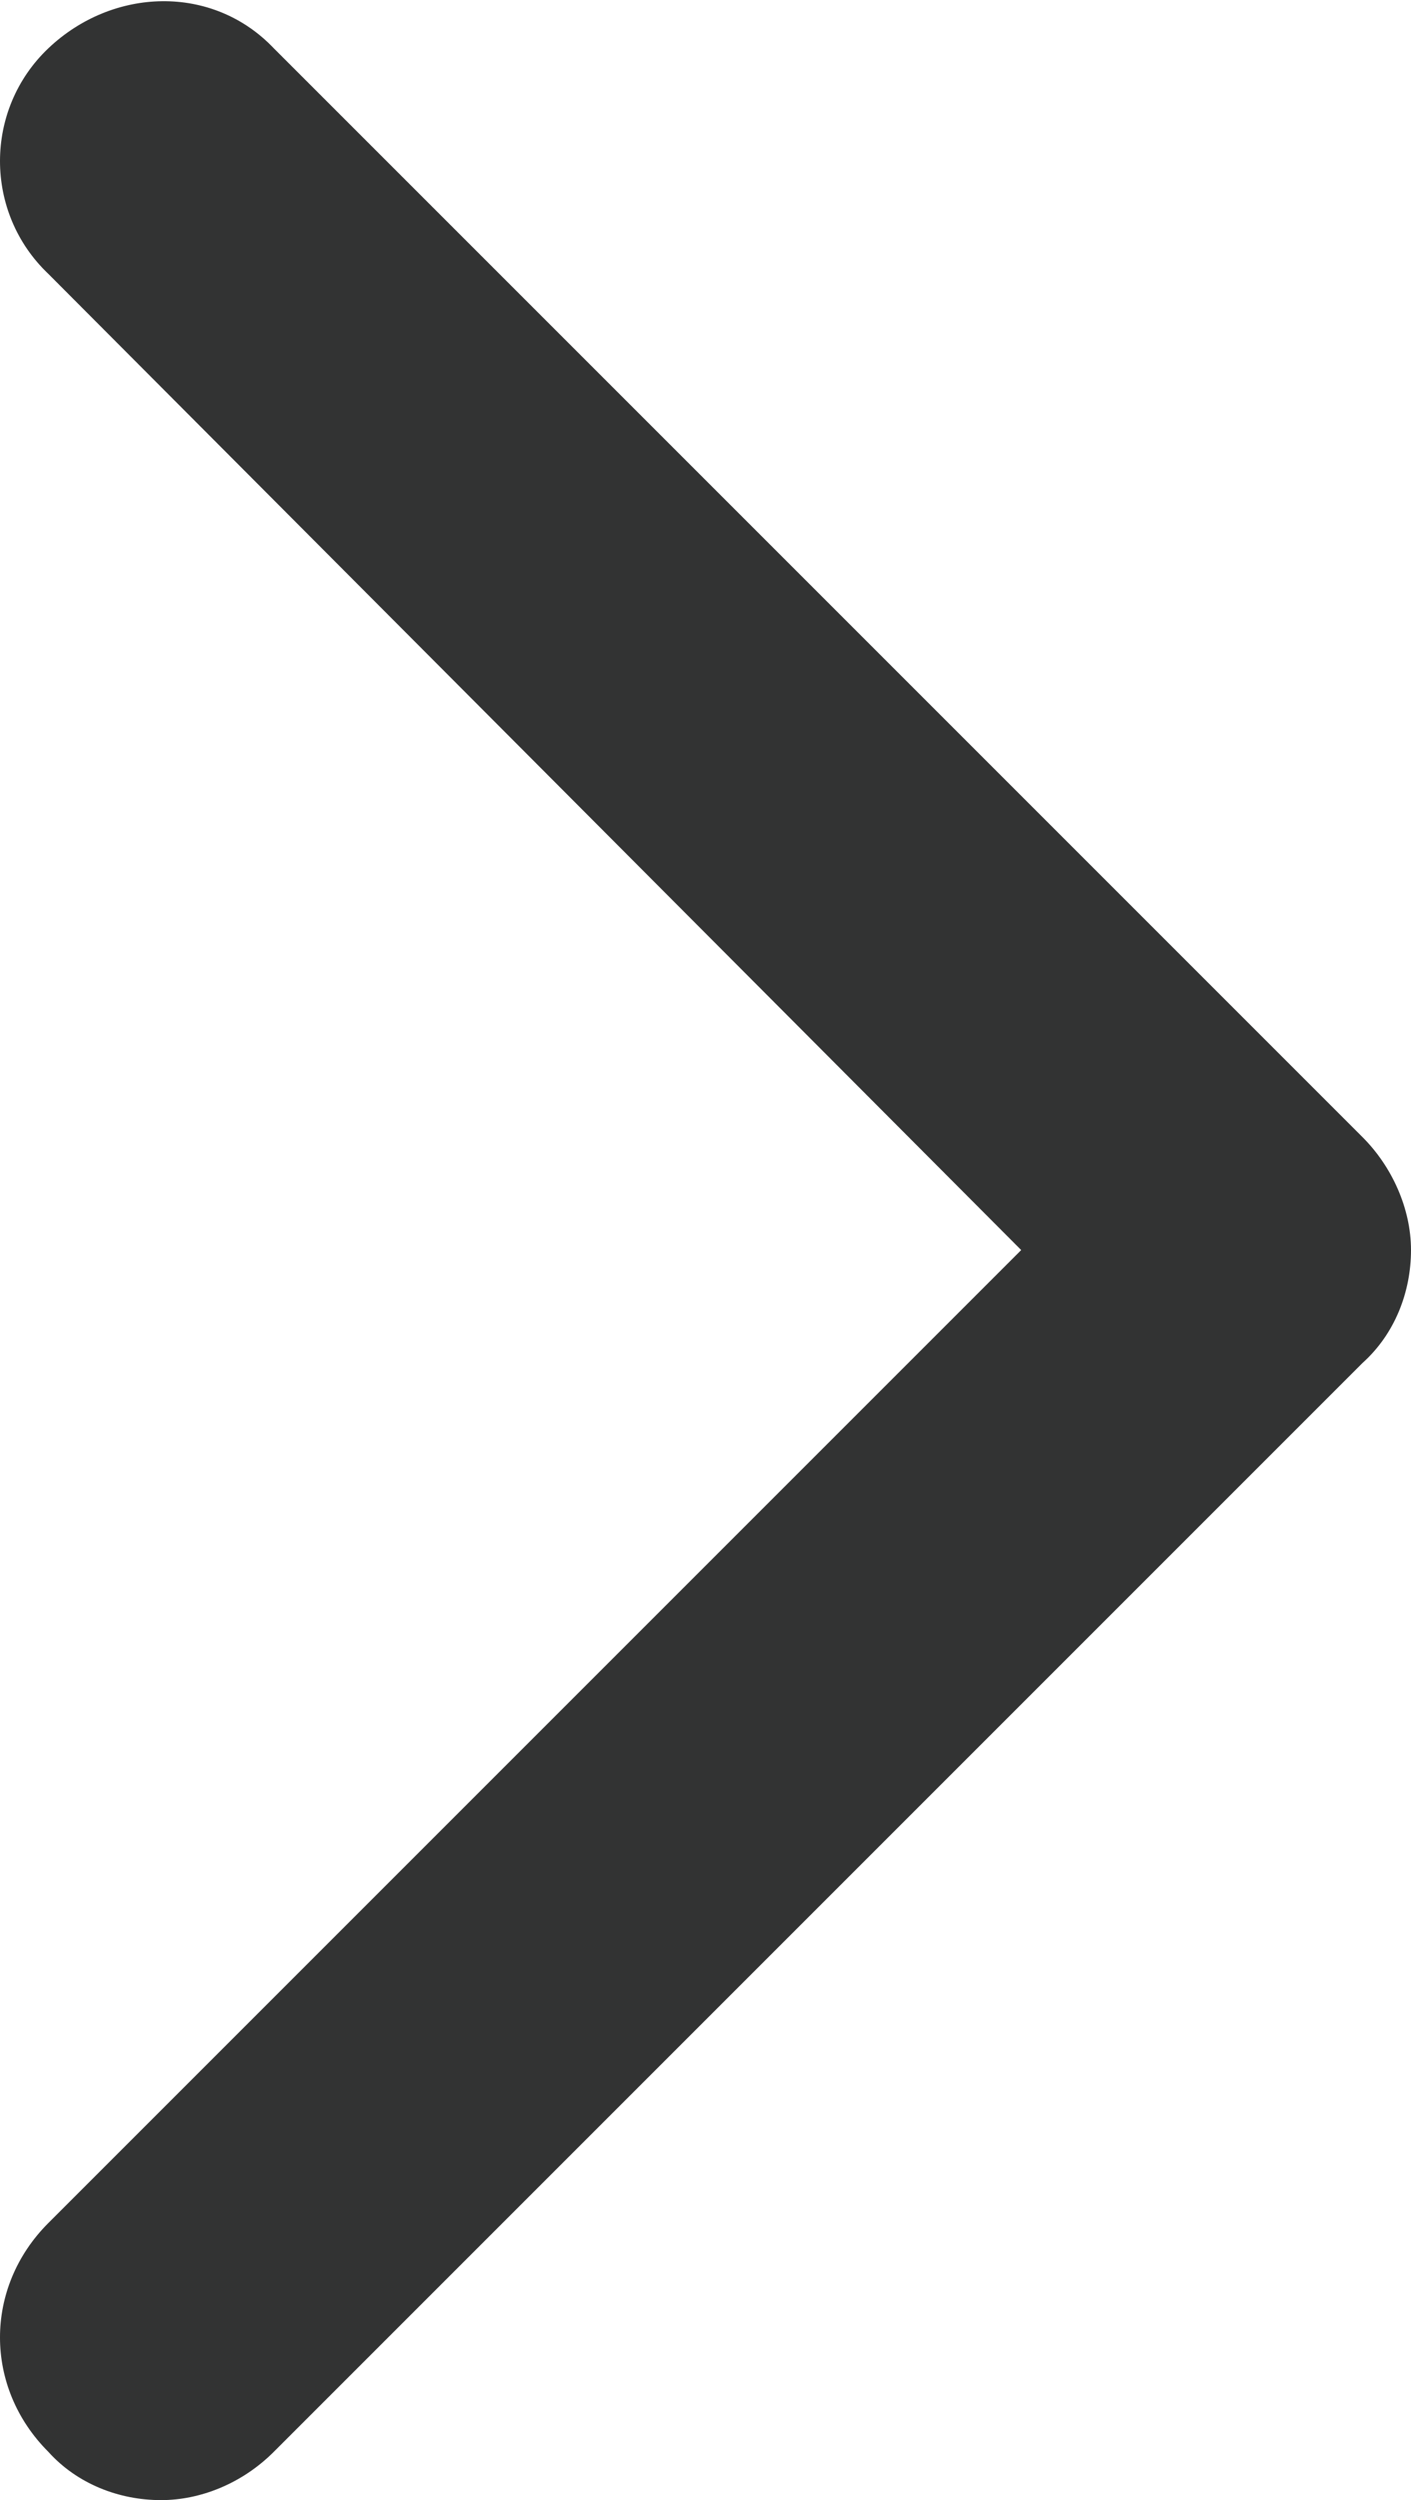
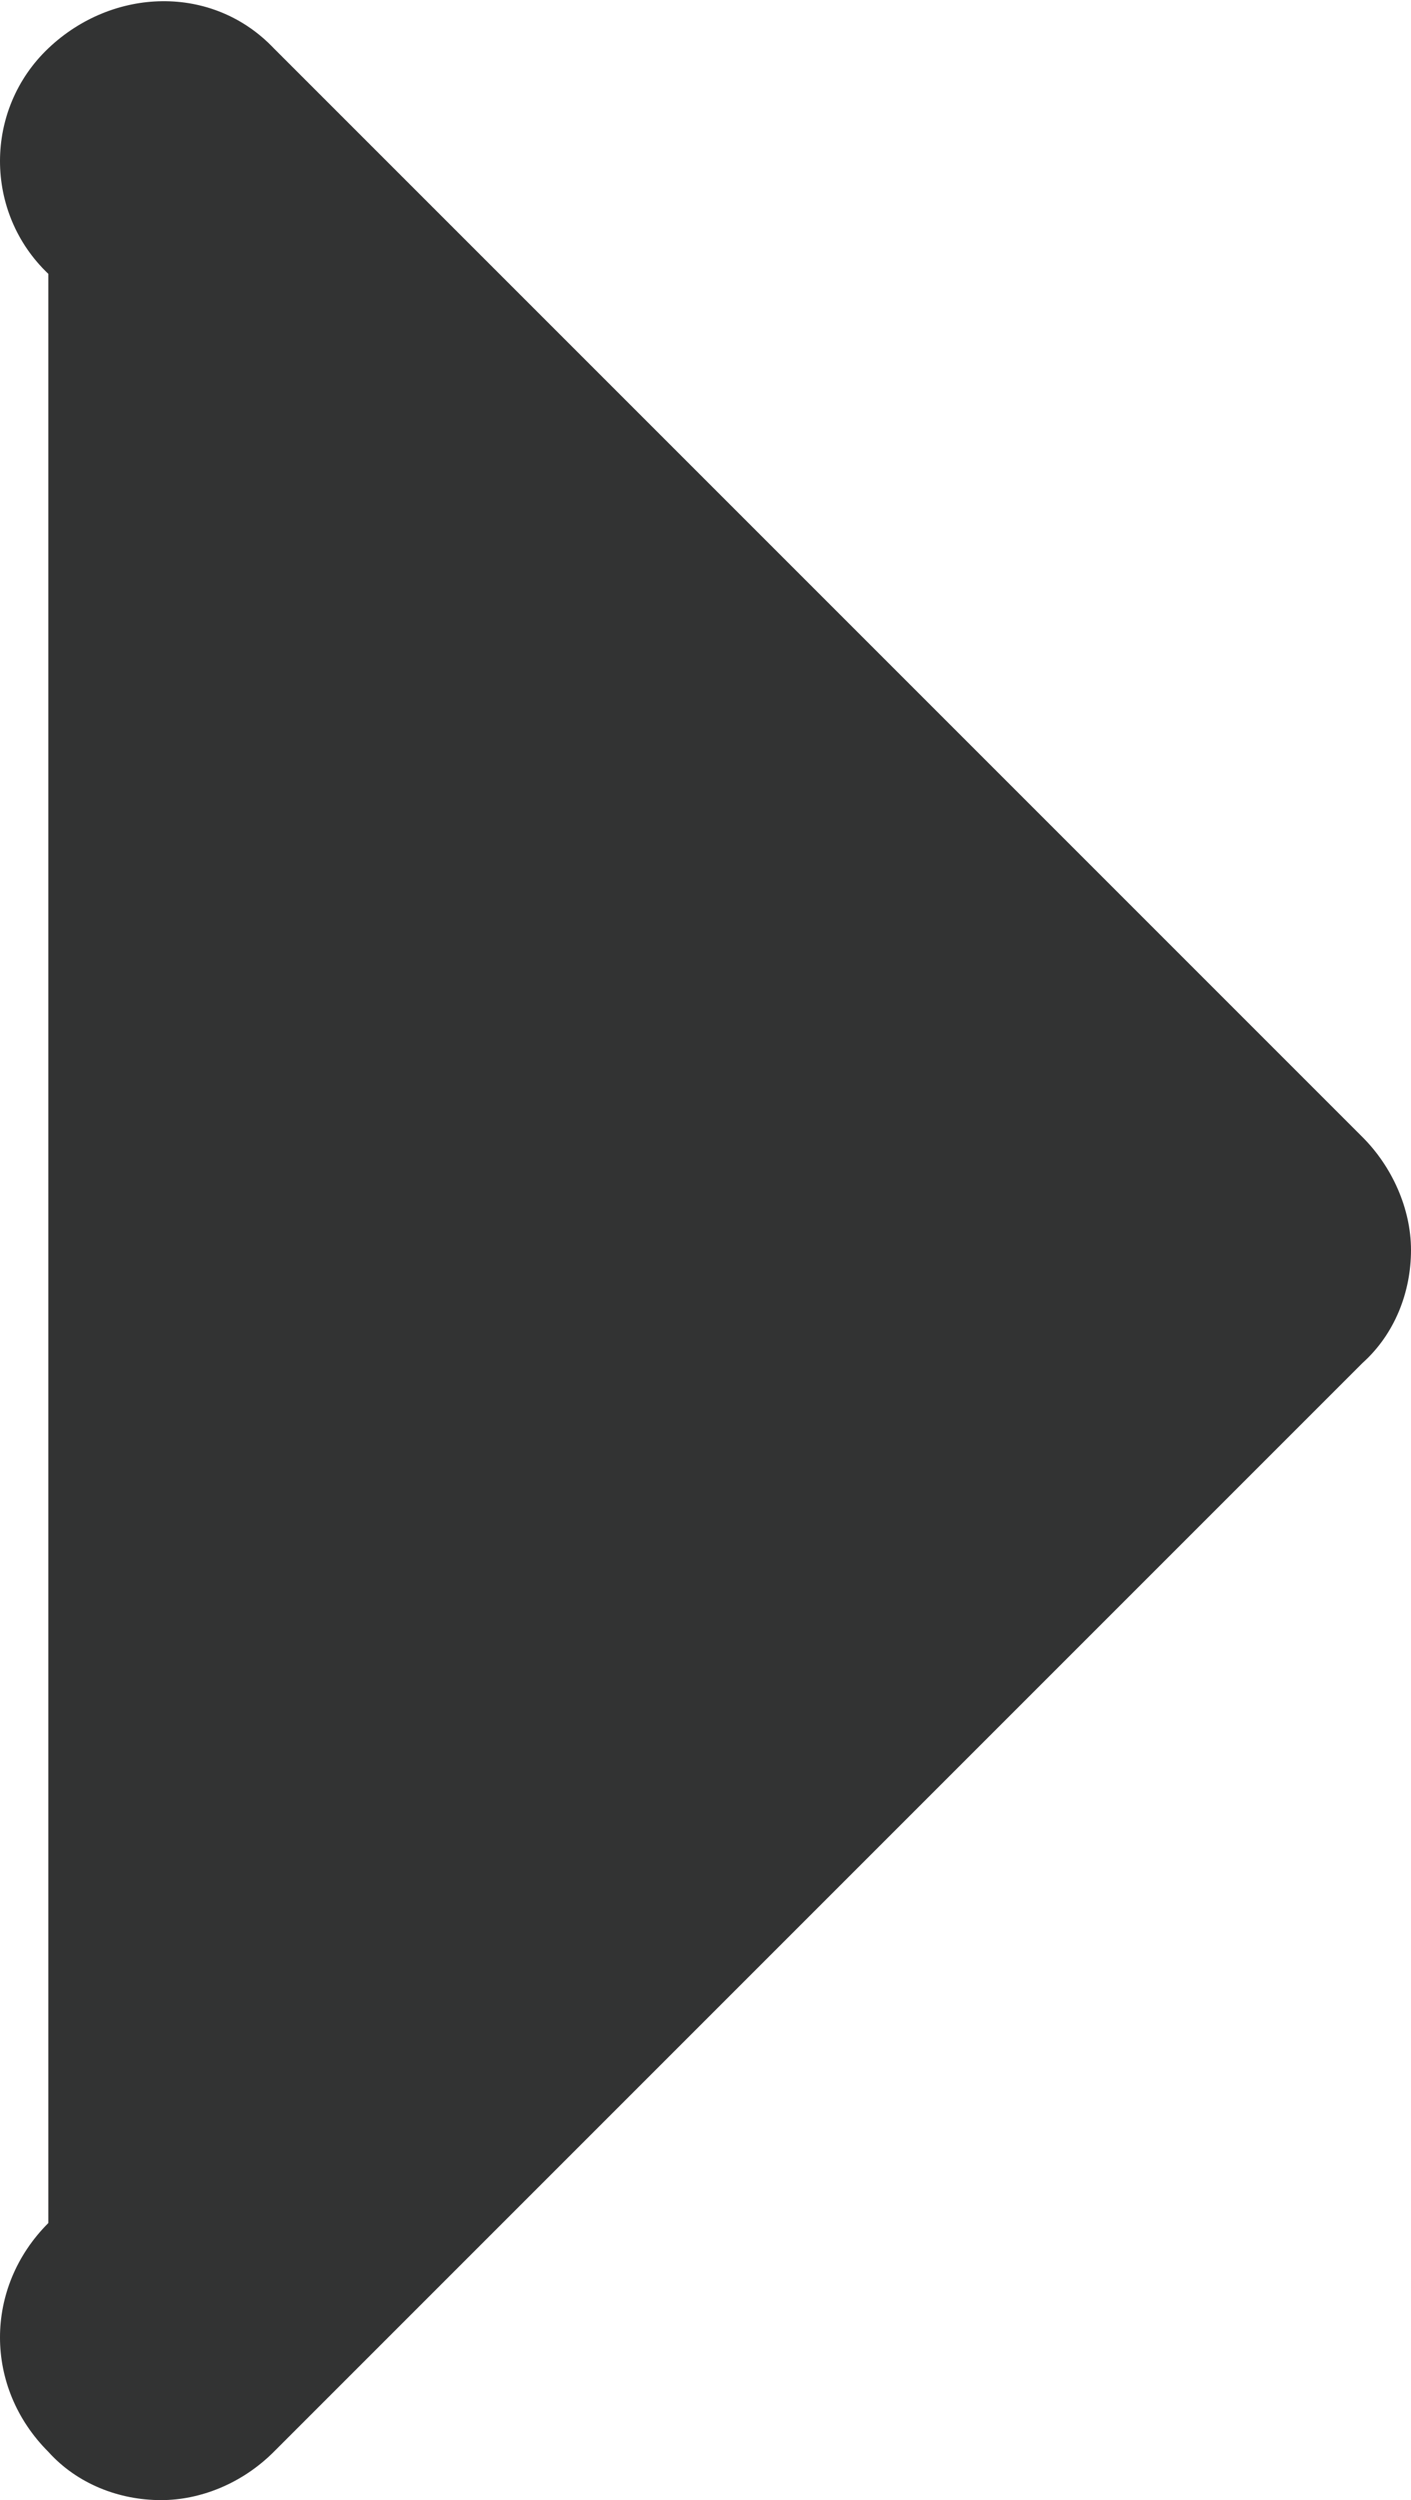
<svg xmlns="http://www.w3.org/2000/svg" id="_レイヤー_1" data-name="レイヤー 1" viewBox="0 0 4.38 7.76">
  <defs>
    <style>
      .cls-1 {
        fill: #323333;
      }
    </style>
  </defs>
-   <path class="cls-1" d="m.5,7.76c-.13,0-.26-.05-.35-.15-.2-.2-.2-.51,0-.71l3.02-3.02L.15.85C-.05.66-.05.34.15.15S.66-.05.85.15l3.38,3.38c.09.09.15.22.15.35s-.05.26-.15.35L.85,7.61c-.1.1-.23.15-.35.15Z" />
+   <path class="cls-1" d="m.5,7.76c-.13,0-.26-.05-.35-.15-.2-.2-.2-.51,0-.71L.15.85C-.05.66-.05.34.15.15S.66-.05.85.15l3.38,3.38c.09.09.15.22.15.35s-.05.26-.15.35L.85,7.61c-.1.1-.23.15-.35.15Z" />
</svg>